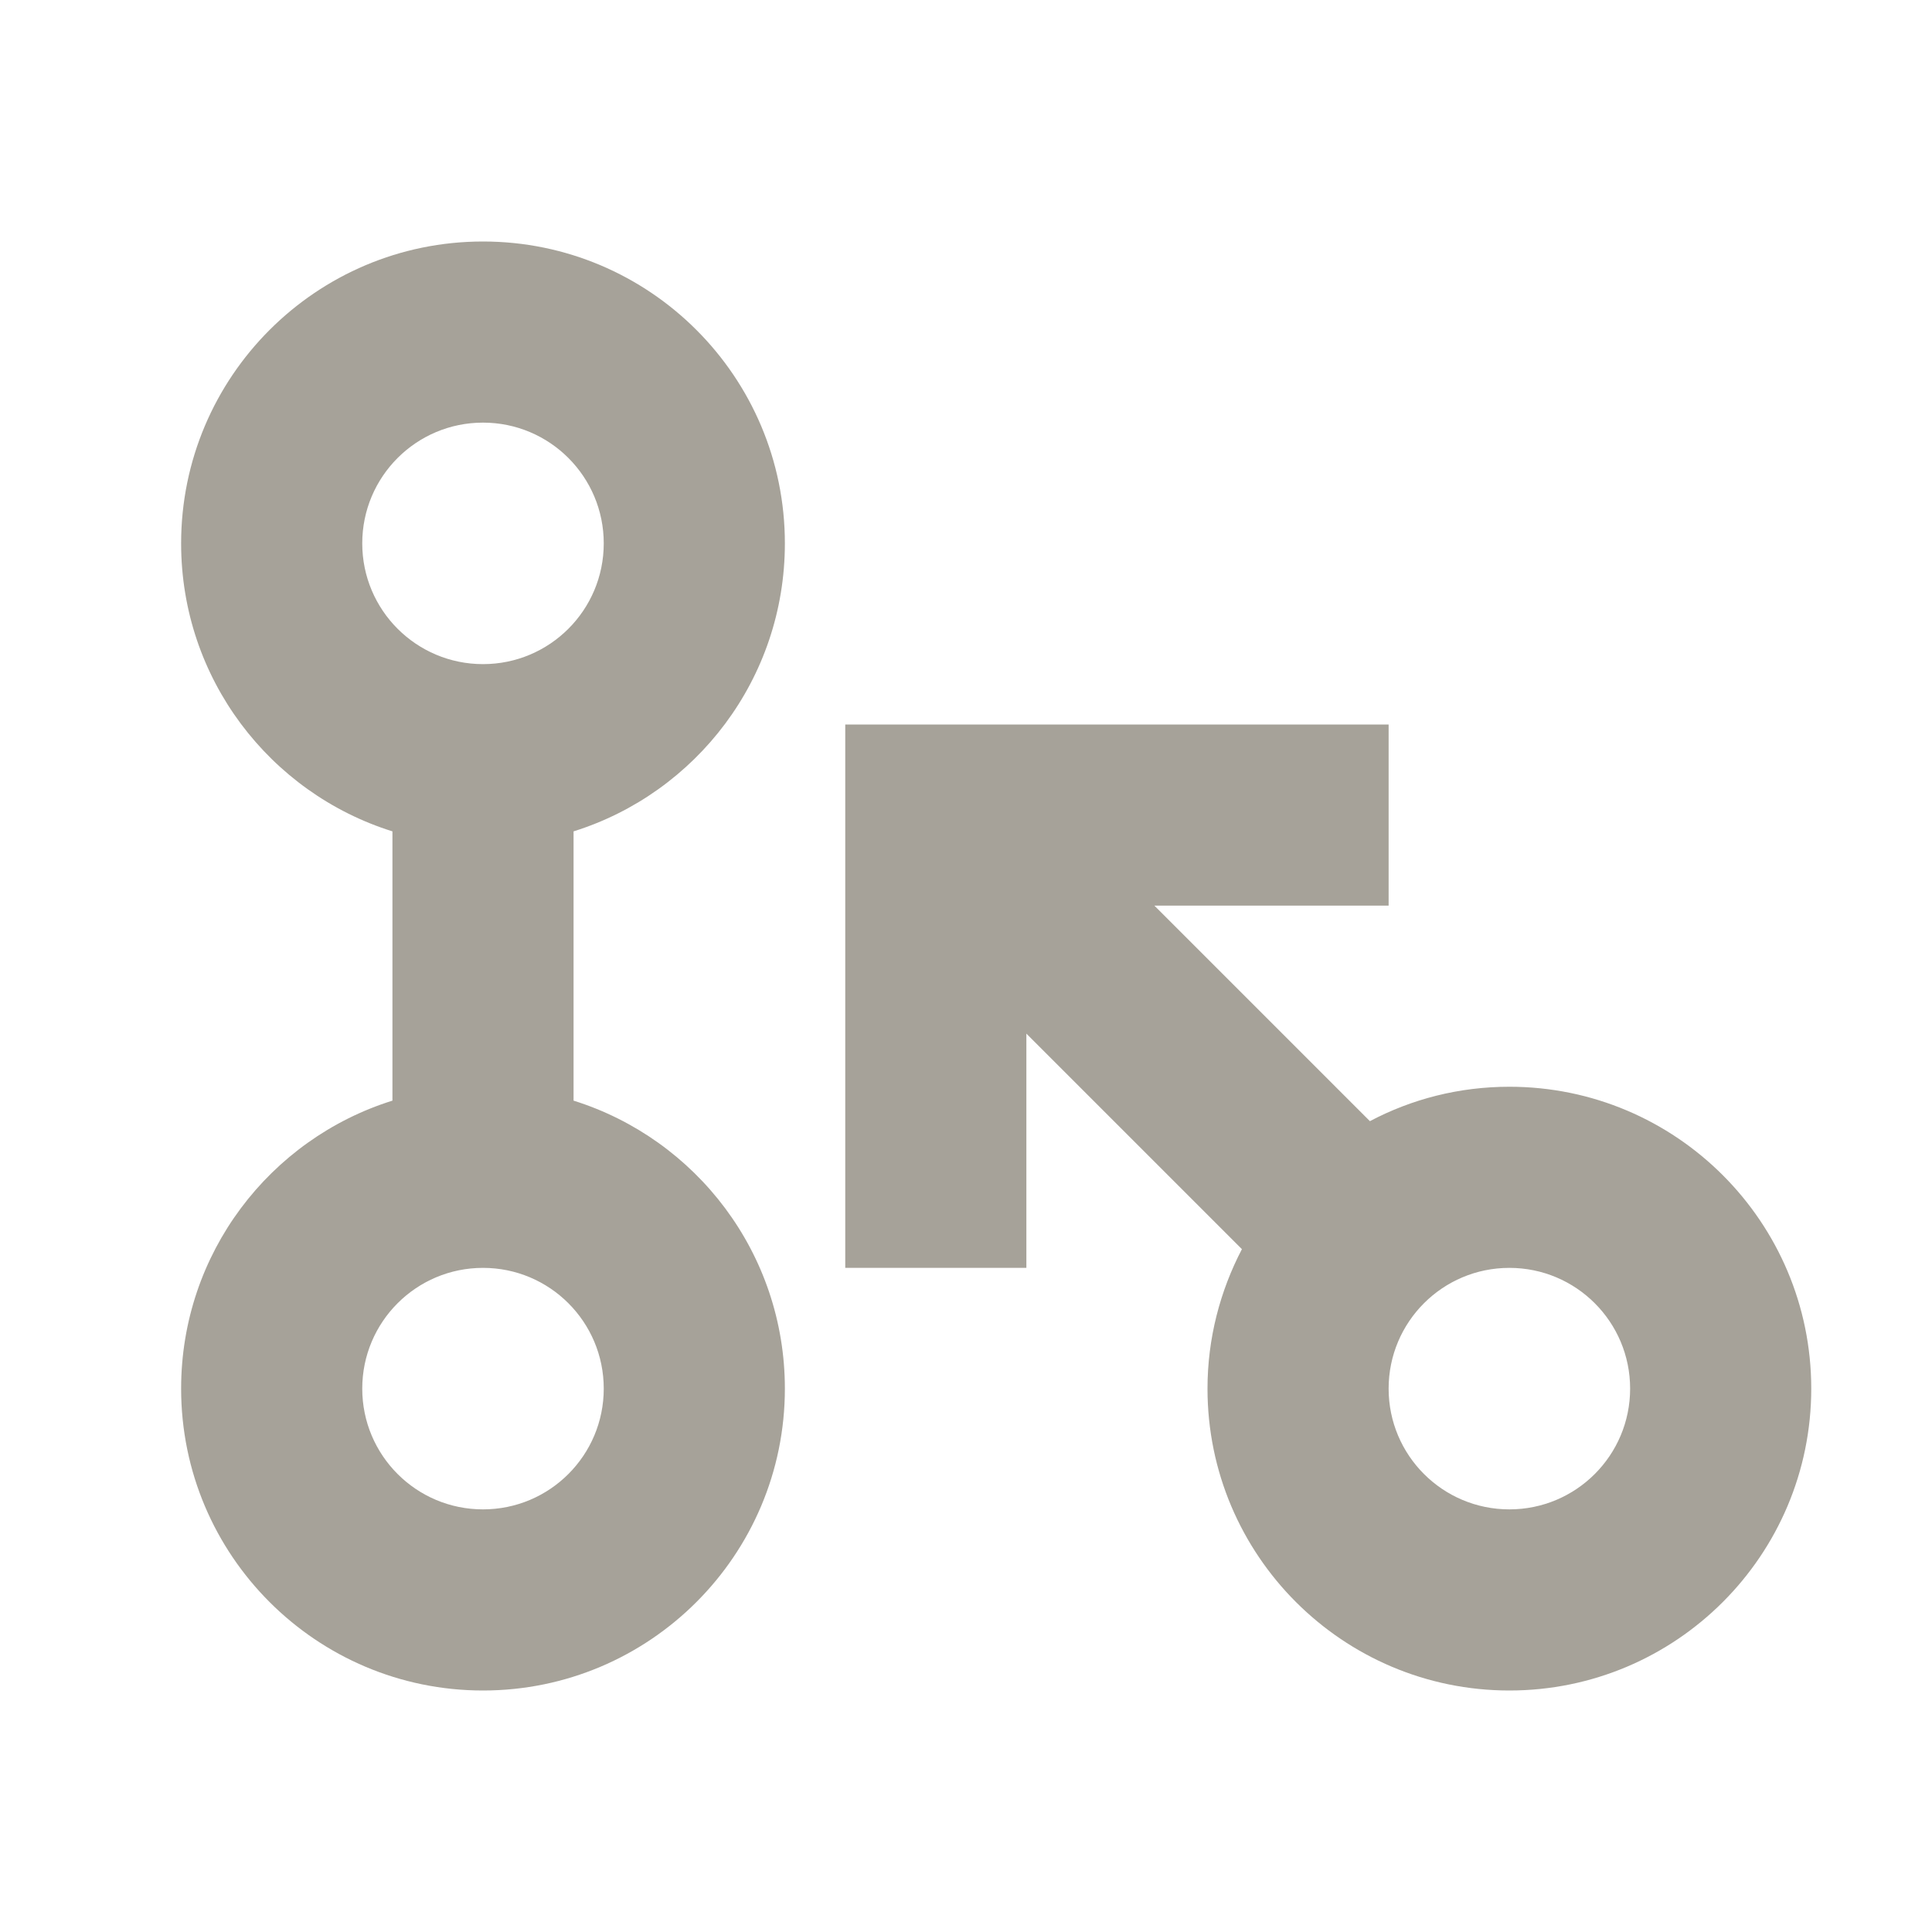
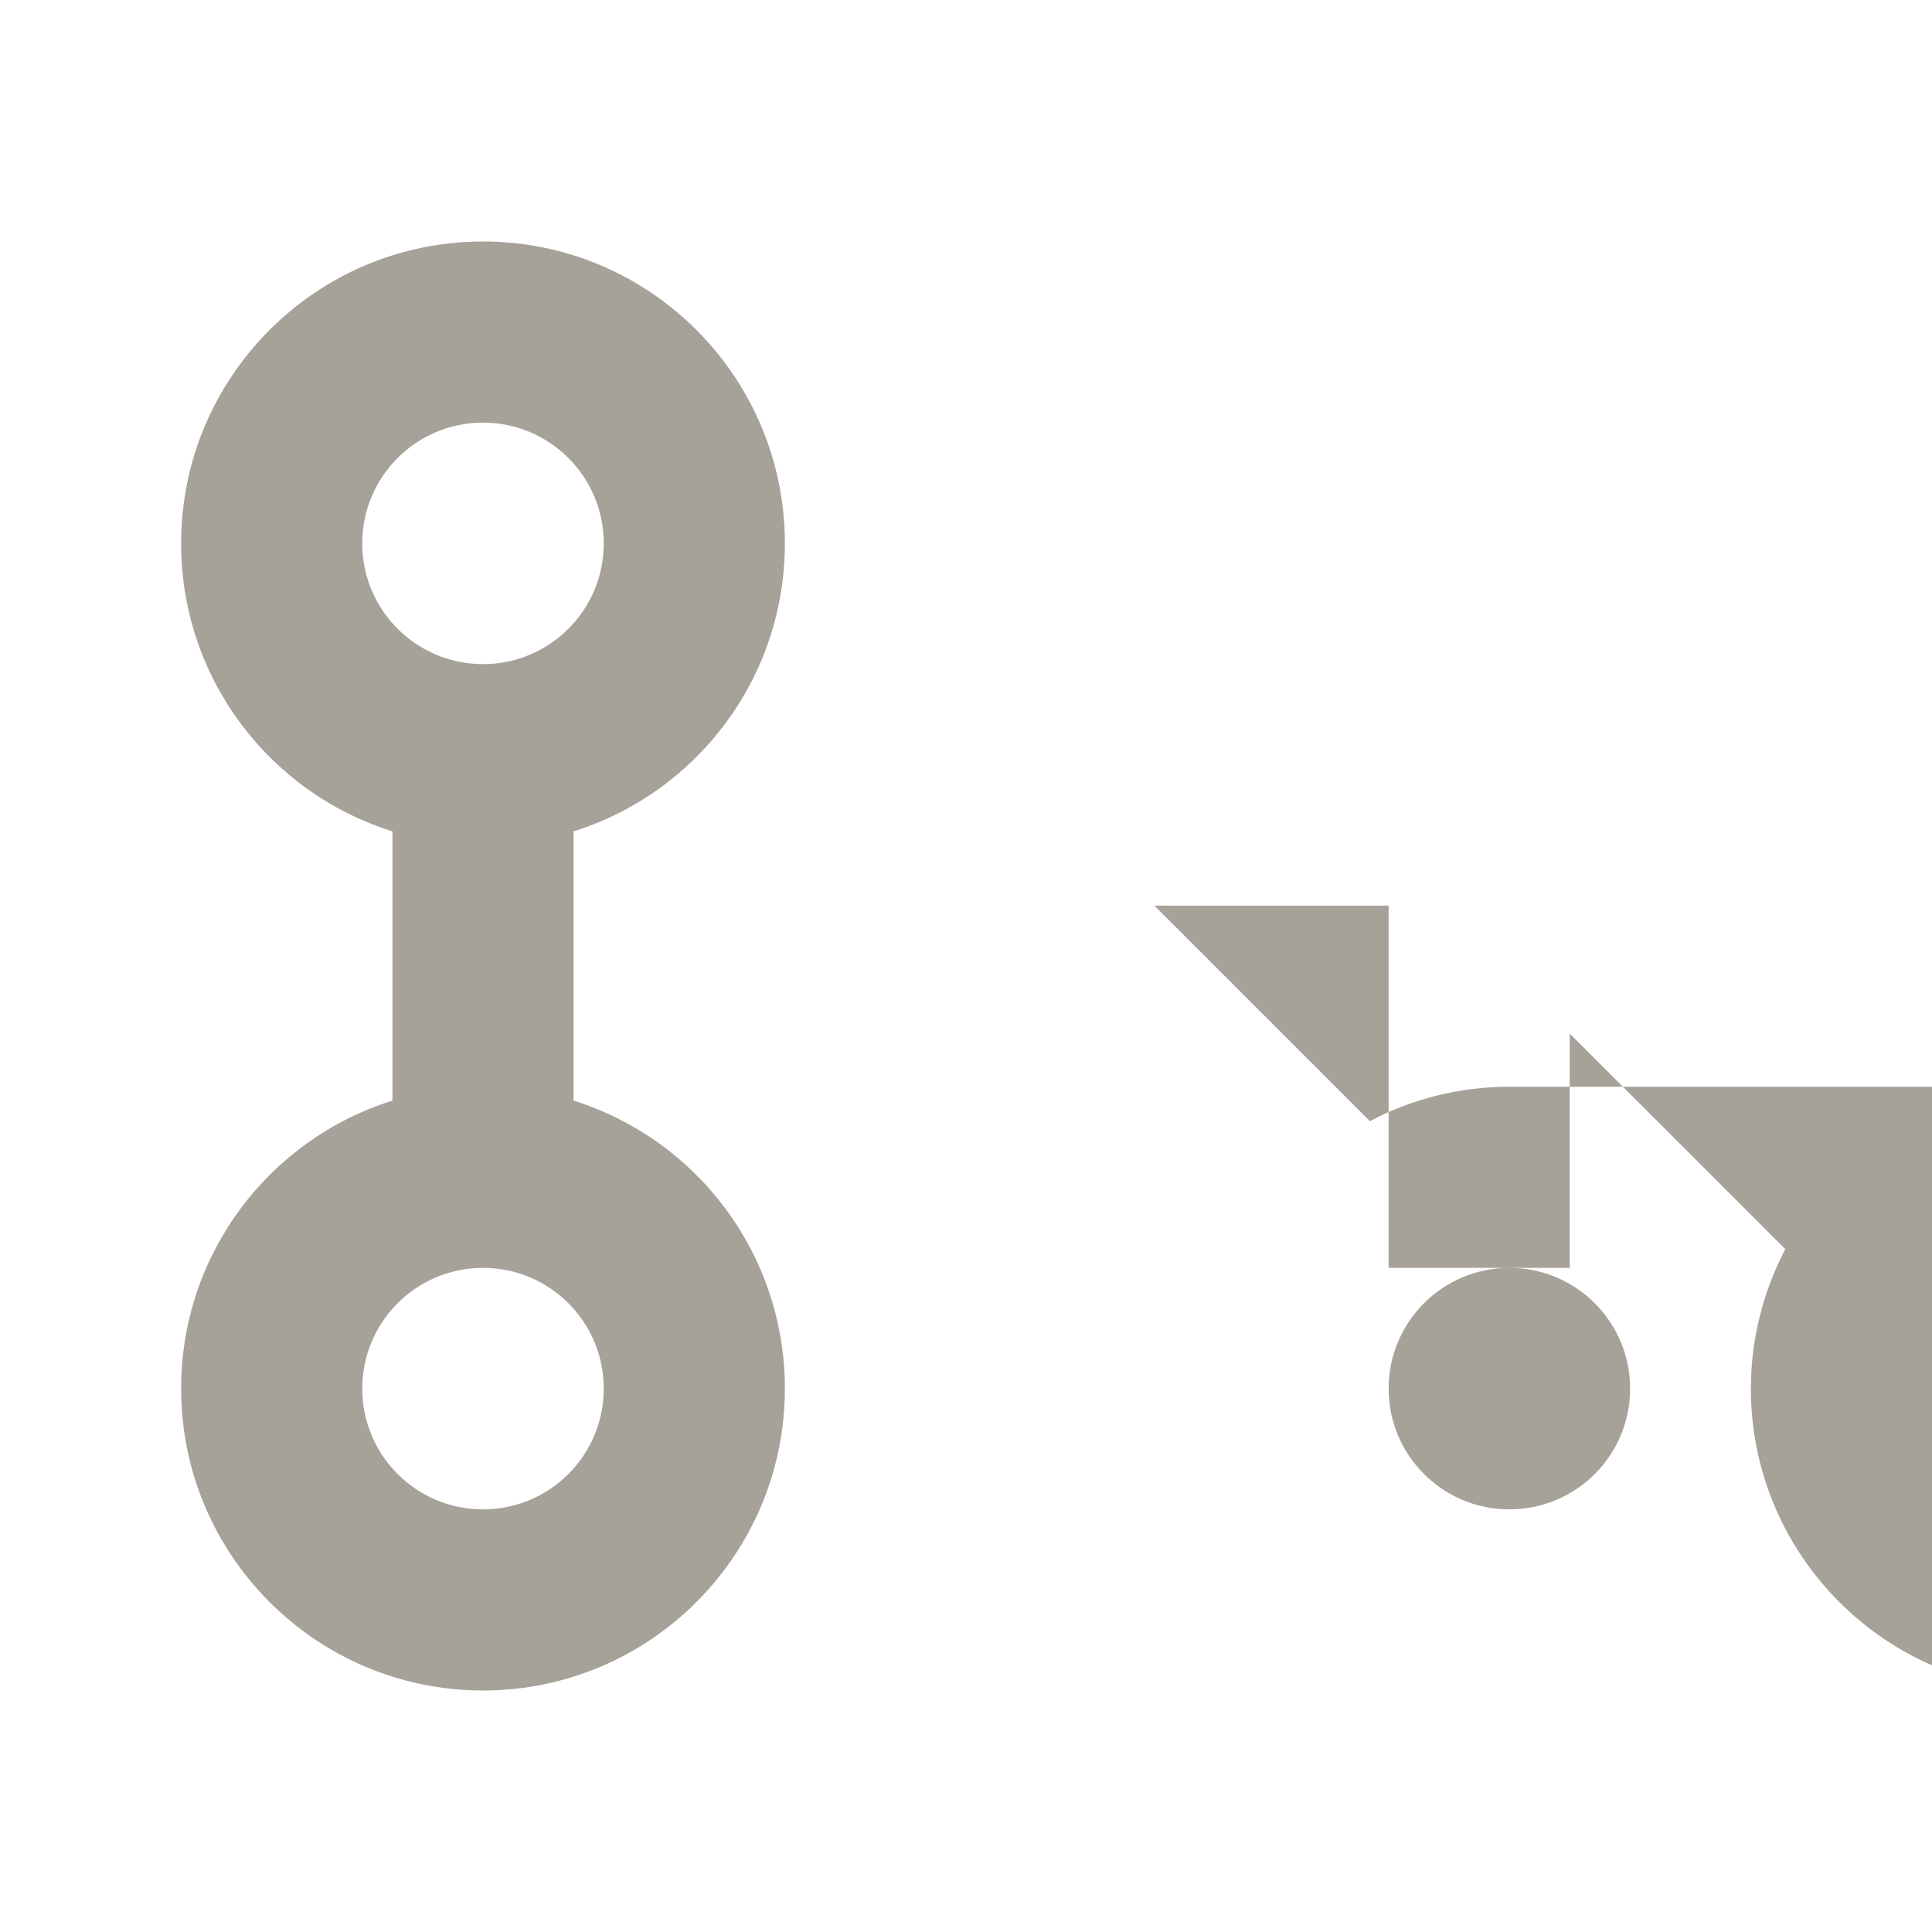
<svg xmlns="http://www.w3.org/2000/svg" viewBox="0 0 64 64">
  <defs fill="#A6A299" />
-   <path d="m50,36c-1.67,0-3.24.41-4.62,1.14l-7.14-7.14h7.76v-6h-18v18h6v-7.76l7.14,7.14c-.72,1.38-1.14,2.95-1.14,4.62,0,5.52,4.48,10,10,10s10-4.48,10-10-4.48-10-10-10Zm0,14c-2.21,0-4-1.79-4-4s1.79-4,4-4,4,1.79,4,4-1.79,4-4,4ZM26,18c0-5.52-4.48-10-10-10s-10,4.48-10,10c0,4.48,2.94,8.27,7,9.54v8.92c-4.06,1.27-7,5.06-7,9.54,0,5.52,4.48,10,10,10s10-4.48,10-10c0-4.48-2.94-8.27-7-9.54v-8.92c4.06-1.27,7-5.06,7-9.54Zm-10-4c2.21,0,4,1.79,4,4s-1.79,4-4,4-4-1.79-4-4,1.79-4,4-4Zm0,36c-2.21,0-4-1.79-4-4s1.79-4,4-4,4,1.79,4,4-1.79,4-4,4Z" fill="#A6A299" />
+   <path d="m50,36c-1.67,0-3.24.41-4.62,1.14l-7.14-7.14h7.76v-6v18h6v-7.76l7.14,7.14c-.72,1.38-1.14,2.95-1.14,4.62,0,5.52,4.48,10,10,10s10-4.48,10-10-4.48-10-10-10Zm0,14c-2.21,0-4-1.79-4-4s1.79-4,4-4,4,1.79,4,4-1.79,4-4,4ZM26,18c0-5.52-4.48-10-10-10s-10,4.48-10,10c0,4.48,2.94,8.27,7,9.54v8.92c-4.06,1.27-7,5.06-7,9.54,0,5.52,4.48,10,10,10s10-4.48,10-10c0-4.48-2.94-8.27-7-9.54v-8.92c4.06-1.27,7-5.06,7-9.54Zm-10-4c2.21,0,4,1.79,4,4s-1.79,4-4,4-4-1.79-4-4,1.79-4,4-4Zm0,36c-2.21,0-4-1.79-4-4s1.79-4,4-4,4,1.79,4,4-1.79,4-4,4Z" fill="#A6A299" />
</svg>